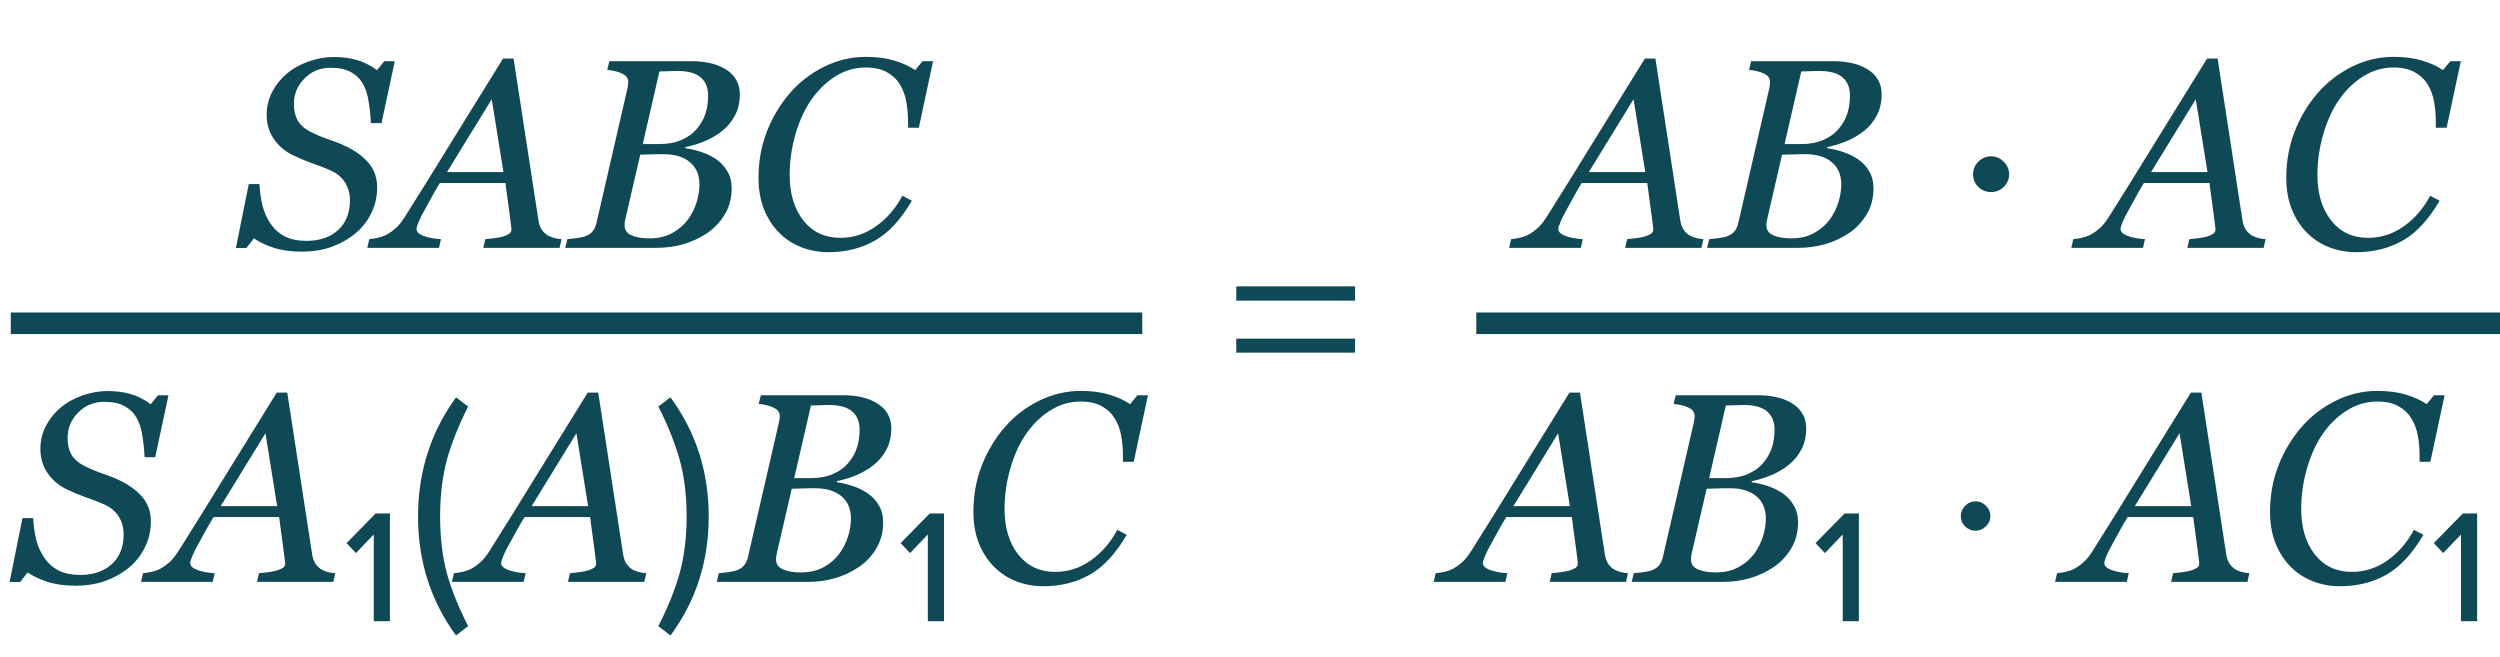
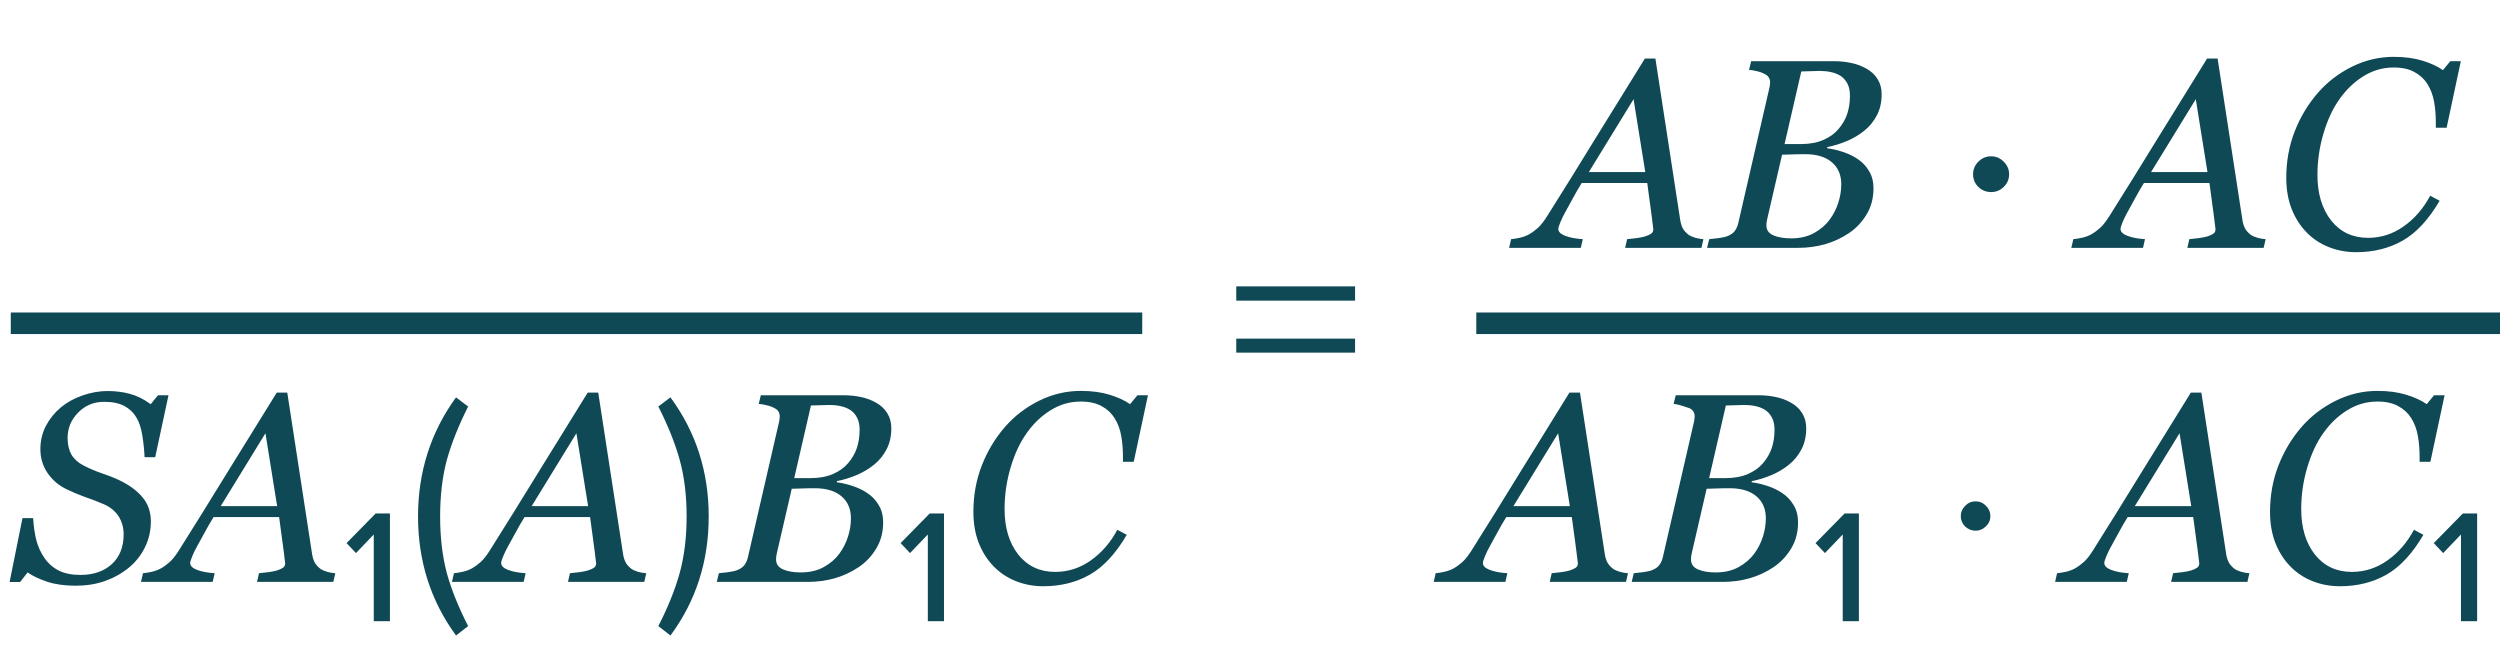
<svg xmlns="http://www.w3.org/2000/svg" width="232" height="61" viewBox="0 0 232 61" fill="none">
  <path d="M125.75 27.9H114.725V26.575H125.75V27.9ZM125.75 32.725H114.725V31.425H125.75V32.725Z" fill="#0F4956" />
-   <path d="M28.018 23.354C27.017 23.354 26.138 23.232 25.381 22.988C24.633 22.735 24.026 22.447 23.562 22.121L22.867 23.012H21.89L23.086 17.08H24.075C24.116 17.788 24.209 18.451 24.356 19.069C24.511 19.688 24.759 20.245 25.101 20.742C25.442 21.254 25.886 21.653 26.431 21.938C26.976 22.215 27.652 22.353 28.457 22.353C29.67 22.353 30.643 22.019 31.375 21.352C32.107 20.677 32.474 19.757 32.474 18.593C32.474 17.967 32.319 17.409 32.01 16.921C31.701 16.433 31.237 16.054 30.618 15.786C30.032 15.533 29.45 15.31 28.873 15.114C28.303 14.911 27.741 14.675 27.188 14.406C26.456 14.056 25.866 13.556 25.418 12.905C24.97 12.246 24.747 11.505 24.747 10.683C24.747 9.902 24.918 9.182 25.259 8.522C25.609 7.863 26.069 7.294 26.639 6.813C27.192 6.35 27.859 5.979 28.641 5.703C29.43 5.426 30.211 5.288 30.984 5.288C31.709 5.288 32.392 5.373 33.035 5.544C33.686 5.715 34.337 6.036 34.988 6.508L35.66 5.678H36.636L35.403 11.428H34.415C34.39 10.801 34.325 10.154 34.219 9.487C34.122 8.819 33.951 8.266 33.706 7.827C33.438 7.347 33.064 6.972 32.584 6.704C32.103 6.427 31.465 6.289 30.667 6.289C29.707 6.289 28.901 6.622 28.25 7.29C27.599 7.949 27.273 8.734 27.273 9.646C27.273 10.248 27.391 10.76 27.627 11.184C27.872 11.599 28.246 11.936 28.75 12.197C29.288 12.473 29.849 12.713 30.435 12.917C31.029 13.112 31.558 13.32 32.022 13.54C32.958 13.979 33.686 14.508 34.207 15.127C34.736 15.745 35.001 16.502 35.001 17.397C35.001 18.26 34.813 19.065 34.439 19.814C34.065 20.563 33.564 21.189 32.938 21.694C32.278 22.231 31.538 22.642 30.716 22.927C29.902 23.212 29.003 23.354 28.018 23.354ZM46.719 15.969L45.633 9.206L41.482 15.969H46.719ZM44.852 23L45.035 22.194C45.287 22.17 45.58 22.137 45.914 22.097C46.255 22.048 46.52 21.995 46.707 21.938C46.959 21.857 47.147 21.771 47.269 21.682C47.399 21.592 47.464 21.454 47.464 21.267C47.464 21.201 47.415 20.803 47.317 20.07C47.22 19.338 47.081 18.308 46.902 16.982H40.823C40.555 17.405 40.27 17.898 39.969 18.459C39.668 19.012 39.436 19.436 39.273 19.729C39.127 19.989 38.984 20.282 38.846 20.607C38.715 20.925 38.65 21.136 38.65 21.242C38.65 21.511 38.866 21.726 39.297 21.889C39.729 22.052 40.27 22.154 40.921 22.194L40.738 23H34.085L34.268 22.194C34.48 22.178 34.756 22.133 35.098 22.06C35.432 21.979 35.713 21.873 35.94 21.743C36.225 21.58 36.498 21.381 36.758 21.145C37.027 20.9 37.312 20.538 37.613 20.058C39.021 17.828 40.563 15.346 42.239 12.612C43.924 9.877 45.405 7.485 46.683 5.434H47.659L49.966 20.436C50.015 20.738 50.096 20.994 50.21 21.206C50.324 21.409 50.495 21.6 50.723 21.779C50.886 21.893 51.106 21.991 51.382 22.072C51.659 22.145 51.903 22.186 52.115 22.194L51.932 23H44.852ZM67.227 6.362C67.675 6.606 68.025 6.931 68.277 7.338C68.529 7.737 68.655 8.205 68.655 8.742C68.655 9.483 68.509 10.134 68.216 10.695C67.923 11.257 67.54 11.729 67.068 12.111C66.588 12.502 66.043 12.828 65.433 13.088C64.83 13.34 64.22 13.527 63.602 13.649V13.759C64.074 13.816 64.562 13.93 65.066 14.101C65.571 14.264 66.027 14.484 66.434 14.76C66.865 15.045 67.215 15.415 67.483 15.871C67.76 16.319 67.898 16.852 67.898 17.47C67.898 18.39 67.683 19.204 67.251 19.912C66.828 20.611 66.291 21.181 65.64 21.621C64.94 22.093 64.188 22.442 63.382 22.67C62.584 22.89 61.762 23 60.916 23H52.456L52.652 22.194C52.847 22.178 53.14 22.145 53.531 22.097C53.921 22.04 54.202 21.975 54.373 21.901C54.658 21.787 54.873 21.633 55.02 21.438C55.175 21.234 55.285 20.99 55.35 20.705L58.243 8.132C58.259 8.05 58.271 7.973 58.279 7.9C58.296 7.819 58.304 7.737 58.304 7.656C58.304 7.485 58.267 7.338 58.194 7.216C58.129 7.086 58.011 6.976 57.84 6.887C57.604 6.757 57.352 6.663 57.083 6.606C56.823 6.541 56.578 6.5 56.351 6.484L56.546 5.678H64.188C64.765 5.678 65.302 5.731 65.799 5.837C66.303 5.935 66.779 6.11 67.227 6.362ZM64.639 11.989C65.022 11.542 65.294 11.07 65.457 10.573C65.628 10.069 65.713 9.499 65.713 8.864C65.713 8.433 65.636 8.067 65.481 7.766C65.327 7.465 65.115 7.224 64.847 7.045C64.578 6.875 64.281 6.757 63.956 6.691C63.63 6.618 63.288 6.582 62.93 6.582C62.662 6.582 62.361 6.59 62.027 6.606C61.701 6.614 61.425 6.622 61.197 6.63L59.647 13.369H61.172C61.97 13.369 62.658 13.242 63.235 12.99C63.821 12.738 64.289 12.404 64.639 11.989ZM63.846 20.363C64.196 19.883 64.46 19.358 64.639 18.789C64.818 18.219 64.908 17.657 64.908 17.104C64.908 16.233 64.615 15.55 64.029 15.053C63.443 14.557 62.621 14.309 61.563 14.309C61.05 14.309 60.611 14.317 60.245 14.333C59.878 14.341 59.602 14.349 59.415 14.357L58.035 20.327C58.011 20.441 57.99 20.546 57.974 20.644C57.966 20.742 57.962 20.835 57.962 20.925C57.962 21.348 58.178 21.653 58.609 21.84C59.04 22.027 59.59 22.121 60.257 22.121C61.079 22.121 61.791 21.954 62.393 21.621C63.003 21.279 63.488 20.86 63.846 20.363ZM76.871 23.403C75.984 23.403 75.145 23.248 74.356 22.939C73.567 22.63 72.879 22.178 72.293 21.584C71.699 20.982 71.231 20.253 70.889 19.399C70.555 18.544 70.389 17.58 70.389 16.506C70.389 14.968 70.649 13.531 71.17 12.197C71.691 10.862 72.407 9.67 73.318 8.62C74.197 7.611 75.251 6.801 76.48 6.191C77.717 5.581 79.007 5.275 80.35 5.275C81.367 5.275 82.258 5.393 83.023 5.629C83.796 5.865 84.431 6.158 84.927 6.508L85.611 5.678H86.587L85.269 11.855H84.268V11.367C84.268 10.699 84.215 10.065 84.109 9.462C84.004 8.852 83.8 8.303 83.499 7.814C83.206 7.342 82.803 6.968 82.29 6.691C81.786 6.407 81.139 6.264 80.35 6.264C79.349 6.264 78.417 6.533 77.554 7.07C76.7 7.599 75.959 8.307 75.332 9.194C74.714 10.056 74.218 11.118 73.843 12.38C73.469 13.641 73.282 14.927 73.282 16.237C73.282 17.971 73.705 19.379 74.551 20.461C75.406 21.535 76.549 22.072 77.981 22.072C79.178 22.072 80.276 21.718 81.277 21.01C82.287 20.302 83.108 19.354 83.743 18.166L84.622 18.63C83.597 20.38 82.453 21.613 81.192 22.329C79.93 23.045 78.49 23.403 76.871 23.403Z" fill="#0F4956" />
  <path d="M7.018 54.354C6.017 54.354 5.138 54.232 4.381 53.988C3.633 53.736 3.026 53.447 2.562 53.121L1.867 54.012H0.89L2.086 48.08H3.075C3.116 48.788 3.209 49.451 3.356 50.069C3.511 50.688 3.759 51.245 4.101 51.742C4.442 52.254 4.886 52.653 5.431 52.938C5.976 53.215 6.652 53.353 7.458 53.353C8.67 53.353 9.643 53.019 10.375 52.352C11.107 51.677 11.474 50.757 11.474 49.593C11.474 48.967 11.319 48.409 11.01 47.921C10.7 47.433 10.237 47.054 9.618 46.786C9.032 46.533 8.45 46.31 7.873 46.114C7.303 45.911 6.741 45.675 6.188 45.406C5.456 45.056 4.866 44.556 4.418 43.905C3.97 43.246 3.747 42.505 3.747 41.683C3.747 40.902 3.917 40.182 4.259 39.523C4.609 38.863 5.069 38.294 5.639 37.813C6.192 37.35 6.859 36.979 7.641 36.703C8.43 36.426 9.211 36.288 9.984 36.288C10.709 36.288 11.392 36.373 12.035 36.544C12.686 36.715 13.337 37.036 13.988 37.508L14.66 36.678H15.636L14.403 42.428H13.415C13.39 41.801 13.325 41.154 13.219 40.487C13.122 39.819 12.951 39.266 12.707 38.827C12.438 38.346 12.064 37.972 11.584 37.704C11.103 37.427 10.464 37.289 9.667 37.289C8.707 37.289 7.901 37.622 7.25 38.29C6.599 38.949 6.273 39.734 6.273 40.645C6.273 41.248 6.391 41.76 6.627 42.184C6.872 42.599 7.246 42.936 7.75 43.197C8.288 43.474 8.849 43.714 9.435 43.917C10.029 44.112 10.558 44.32 11.022 44.54C11.958 44.979 12.686 45.508 13.207 46.127C13.736 46.745 14.001 47.502 14.001 48.397C14.001 49.26 13.813 50.065 13.439 50.814C13.065 51.563 12.564 52.189 11.938 52.694C11.278 53.231 10.538 53.642 9.716 53.927C8.902 54.212 8.003 54.354 7.018 54.354ZM25.719 46.969L24.633 40.206L20.482 46.969H25.719ZM23.852 54L24.035 53.194C24.287 53.17 24.58 53.137 24.914 53.097C25.255 53.048 25.52 52.995 25.707 52.938C25.959 52.857 26.146 52.771 26.269 52.682C26.399 52.592 26.464 52.454 26.464 52.267C26.464 52.202 26.415 51.803 26.317 51.07C26.22 50.338 26.081 49.308 25.902 47.982H19.823C19.555 48.405 19.27 48.898 18.969 49.459C18.668 50.012 18.436 50.435 18.273 50.728C18.127 50.989 17.984 51.282 17.846 51.607C17.715 51.925 17.65 52.136 17.65 52.242C17.65 52.511 17.866 52.726 18.297 52.889C18.729 53.052 19.27 53.154 19.921 53.194L19.738 54H13.085L13.268 53.194C13.48 53.178 13.756 53.133 14.098 53.06C14.432 52.979 14.713 52.873 14.94 52.743C15.225 52.58 15.498 52.38 15.758 52.145C16.027 51.9 16.312 51.538 16.613 51.058C18.021 48.828 19.563 46.346 21.239 43.612C22.924 40.877 24.405 38.485 25.683 36.434H26.659L28.966 51.437C29.015 51.738 29.096 51.994 29.21 52.206C29.324 52.409 29.495 52.6 29.723 52.779C29.886 52.893 30.106 52.991 30.382 53.072C30.659 53.145 30.903 53.186 31.115 53.194L30.932 54H23.852ZM36.185 57.65H34.685V49.6L33.035 51.325L32.16 50.4L34.861 47.65H36.185V57.65ZM43.444 58.1L42.319 58.975C39.969 55.758 38.794 52.075 38.794 47.925C38.794 43.792 39.969 40.108 42.319 36.875L43.444 37.725C42.561 39.475 41.903 41.125 41.469 42.675C41.053 44.225 40.844 45.975 40.844 47.925C40.844 49.875 41.053 51.633 41.469 53.2C41.903 54.75 42.561 56.383 43.444 58.1ZM54.577 46.969L53.49 40.206L49.34 46.969H54.577ZM52.709 54L52.892 53.194C53.144 53.17 53.437 53.137 53.771 53.097C54.113 53.048 54.377 52.995 54.565 52.938C54.817 52.857 55.004 52.771 55.126 52.682C55.256 52.592 55.321 52.454 55.321 52.267C55.321 52.202 55.273 51.803 55.175 51.07C55.077 50.338 54.939 49.308 54.76 47.982H48.681C48.412 48.405 48.127 48.898 47.826 49.459C47.525 50.012 47.293 50.435 47.13 50.728C46.984 50.989 46.842 51.282 46.703 51.607C46.573 51.925 46.508 52.136 46.508 52.242C46.508 52.511 46.724 52.726 47.155 52.889C47.586 53.052 48.127 53.154 48.778 53.194L48.595 54H41.942L42.126 53.194C42.337 53.178 42.614 53.133 42.956 53.06C43.289 52.979 43.57 52.873 43.798 52.743C44.083 52.58 44.355 52.38 44.616 52.145C44.884 51.9 45.169 51.538 45.47 51.058C46.878 48.828 48.42 46.346 50.097 43.612C51.781 40.877 53.262 38.485 54.54 36.434H55.517L57.824 51.437C57.873 51.738 57.954 51.994 58.068 52.206C58.182 52.409 58.353 52.6 58.581 52.779C58.743 52.893 58.963 52.991 59.24 53.072C59.516 53.145 59.761 53.186 59.972 53.194L59.789 54H52.709ZM62.218 58.975L61.093 58.1C61.976 56.383 62.635 54.75 63.068 53.2C63.501 51.633 63.718 49.875 63.718 47.925C63.718 45.958 63.501 44.2 63.068 42.65C62.635 41.1 61.976 39.458 61.093 37.725L62.218 36.875C64.585 40.092 65.768 43.775 65.768 47.925C65.768 52.092 64.585 55.775 62.218 58.975ZM81.286 37.362C81.733 37.606 82.083 37.931 82.335 38.338C82.588 38.737 82.714 39.205 82.714 39.742C82.714 40.483 82.567 41.134 82.274 41.695C81.981 42.257 81.599 42.729 81.127 43.111C80.647 43.502 80.102 43.828 79.491 44.088C78.889 44.34 78.279 44.527 77.66 44.649V44.759C78.132 44.816 78.62 44.93 79.125 45.101C79.63 45.264 80.085 45.484 80.492 45.76C80.924 46.045 81.273 46.415 81.542 46.871C81.819 47.319 81.957 47.852 81.957 48.47C81.957 49.39 81.741 50.204 81.31 50.912C80.887 51.611 80.35 52.181 79.699 52.621C78.999 53.093 78.246 53.443 77.44 53.67C76.643 53.89 75.821 54 74.975 54H66.515L66.71 53.194C66.906 53.178 67.199 53.145 67.589 53.097C67.98 53.04 68.261 52.975 68.432 52.901C68.716 52.787 68.932 52.633 69.079 52.438C69.233 52.234 69.343 51.99 69.408 51.705L72.301 39.132C72.317 39.05 72.33 38.973 72.338 38.9C72.354 38.819 72.362 38.737 72.362 38.656C72.362 38.485 72.326 38.338 72.252 38.216C72.187 38.086 72.069 37.976 71.898 37.887C71.662 37.757 71.41 37.663 71.142 37.606C70.881 37.541 70.637 37.5 70.409 37.484L70.605 36.678H78.246C78.824 36.678 79.361 36.731 79.857 36.837C80.362 36.935 80.838 37.109 81.286 37.362ZM78.698 42.989C79.08 42.542 79.353 42.07 79.516 41.573C79.686 41.069 79.772 40.499 79.772 39.864C79.772 39.433 79.695 39.067 79.54 38.766C79.385 38.465 79.174 38.224 78.905 38.045C78.637 37.874 78.34 37.757 78.014 37.691C77.689 37.618 77.347 37.581 76.989 37.581C76.72 37.581 76.419 37.59 76.085 37.606C75.76 37.614 75.483 37.622 75.255 37.63L73.705 44.369H75.231C76.028 44.369 76.716 44.242 77.294 43.99C77.88 43.738 78.348 43.404 78.698 42.989ZM77.904 51.363C78.254 50.883 78.519 50.358 78.698 49.789C78.877 49.219 78.966 48.657 78.966 48.104C78.966 47.233 78.673 46.55 78.087 46.053C77.501 45.557 76.68 45.309 75.622 45.309C75.109 45.309 74.669 45.317 74.303 45.333C73.937 45.341 73.66 45.349 73.473 45.357L72.094 51.327C72.069 51.441 72.049 51.546 72.033 51.644C72.025 51.742 72.02 51.835 72.02 51.925C72.02 52.348 72.236 52.653 72.668 52.84C73.099 53.028 73.648 53.121 74.315 53.121C75.137 53.121 75.849 52.954 76.452 52.621C77.062 52.279 77.546 51.86 77.904 51.363ZM87.602 57.65H86.102V49.6L84.452 51.325L83.577 50.4L86.277 47.65H87.602V57.65ZM96.813 54.403C95.926 54.403 95.088 54.248 94.298 53.939C93.509 53.63 92.821 53.178 92.235 52.584C91.641 51.982 91.173 51.253 90.832 50.399C90.498 49.544 90.331 48.58 90.331 47.506C90.331 45.968 90.591 44.531 91.112 43.197C91.633 41.862 92.349 40.67 93.261 39.62C94.14 38.611 95.194 37.801 96.422 37.191C97.659 36.581 98.949 36.275 100.292 36.275C101.309 36.275 102.2 36.393 102.965 36.629C103.738 36.865 104.373 37.158 104.87 37.508L105.553 36.678H106.53L105.211 42.855H104.21V42.367C104.21 41.699 104.158 41.065 104.052 40.462C103.946 39.852 103.743 39.303 103.441 38.815C103.148 38.342 102.746 37.968 102.233 37.691C101.728 37.407 101.081 37.264 100.292 37.264C99.291 37.264 98.359 37.533 97.497 38.07C96.642 38.599 95.901 39.307 95.275 40.194C94.656 41.056 94.16 42.118 93.786 43.38C93.411 44.641 93.224 45.927 93.224 47.237C93.224 48.971 93.647 50.379 94.494 51.461C95.348 52.535 96.492 53.072 97.924 53.072C99.12 53.072 100.219 52.718 101.22 52.01C102.229 51.302 103.051 50.354 103.686 49.166L104.564 49.63C103.539 51.38 102.396 52.612 101.134 53.329C99.873 54.045 98.433 54.403 96.813 54.403Z" fill="#0F4956" />
  <path d="M1 30L106 30" stroke="#0F4956" stroke-width="2" />
  <path d="M152.681 15.969L151.595 9.206L147.444 15.969H152.681ZM150.813 23L150.997 22.194C151.249 22.17 151.542 22.137 151.875 22.097C152.217 22.048 152.482 21.995 152.669 21.938C152.921 21.857 153.108 21.771 153.23 21.682C153.361 21.592 153.426 21.454 153.426 21.267C153.426 21.201 153.377 20.803 153.279 20.07C153.182 19.338 153.043 18.308 152.864 16.982H146.785C146.517 17.405 146.232 17.898 145.931 18.459C145.63 19.012 145.398 19.436 145.235 19.729C145.088 19.989 144.946 20.282 144.808 20.607C144.677 20.925 144.612 21.136 144.612 21.242C144.612 21.511 144.828 21.726 145.259 21.889C145.691 22.052 146.232 22.154 146.883 22.194L146.7 23H140.047L140.23 22.194C140.442 22.178 140.718 22.133 141.06 22.06C141.394 21.979 141.674 21.873 141.902 21.743C142.187 21.58 142.46 21.381 142.72 21.145C142.989 20.9 143.274 20.538 143.575 20.058C144.983 17.828 146.525 15.346 148.201 12.612C149.886 9.877 151.367 7.485 152.645 5.434H153.621L155.928 20.436C155.977 20.738 156.058 20.994 156.172 21.206C156.286 21.409 156.457 21.6 156.685 21.779C156.848 21.893 157.068 21.991 157.344 22.072C157.621 22.145 157.865 22.186 158.077 22.194L157.894 23H150.813ZM173.189 6.362C173.637 6.606 173.986 6.931 174.239 7.338C174.491 7.737 174.617 8.205 174.617 8.742C174.617 9.483 174.471 10.134 174.178 10.695C173.885 11.257 173.502 11.729 173.03 12.111C172.55 12.502 172.005 12.828 171.395 13.088C170.792 13.34 170.182 13.527 169.563 13.649V13.759C170.035 13.816 170.524 13.93 171.028 14.101C171.533 14.264 171.989 14.484 172.396 14.76C172.827 15.045 173.177 15.415 173.445 15.871C173.722 16.319 173.86 16.852 173.86 17.47C173.86 18.39 173.645 19.204 173.213 19.912C172.79 20.611 172.253 21.181 171.602 21.621C170.902 22.093 170.149 22.442 169.344 22.67C168.546 22.89 167.724 23 166.878 23H158.418L158.614 22.194C158.809 22.178 159.102 22.145 159.493 22.097C159.883 22.04 160.164 21.975 160.335 21.901C160.62 21.787 160.835 21.633 160.982 21.438C161.137 21.234 161.246 20.99 161.312 20.705L164.205 8.132C164.221 8.05 164.233 7.973 164.241 7.9C164.257 7.819 164.266 7.737 164.266 7.656C164.266 7.485 164.229 7.338 164.156 7.216C164.091 7.086 163.973 6.976 163.802 6.887C163.566 6.757 163.313 6.663 163.045 6.606C162.785 6.541 162.54 6.5 162.312 6.484L162.508 5.678H170.149C170.727 5.678 171.264 5.731 171.761 5.837C172.265 5.935 172.741 6.11 173.189 6.362ZM170.601 11.989C170.984 11.542 171.256 11.07 171.419 10.573C171.59 10.069 171.675 9.499 171.675 8.864C171.675 8.433 171.598 8.067 171.443 7.766C171.289 7.465 171.077 7.224 170.809 7.045C170.54 6.875 170.243 6.757 169.917 6.691C169.592 6.618 169.25 6.582 168.892 6.582C168.624 6.582 168.322 6.59 167.989 6.606C167.663 6.614 167.387 6.622 167.159 6.63L165.608 13.369H167.134C167.932 13.369 168.619 13.242 169.197 12.99C169.783 12.738 170.251 12.404 170.601 11.989ZM169.808 20.363C170.158 19.883 170.422 19.358 170.601 18.789C170.78 18.219 170.87 17.657 170.87 17.104C170.87 16.233 170.577 15.55 169.991 15.053C169.405 14.557 168.583 14.309 167.525 14.309C167.012 14.309 166.573 14.317 166.207 14.333C165.84 14.341 165.564 14.349 165.376 14.357L163.997 20.327C163.973 20.441 163.952 20.546 163.936 20.644C163.928 20.742 163.924 20.835 163.924 20.925C163.924 21.348 164.139 21.653 164.571 21.84C165.002 22.027 165.551 22.121 166.219 22.121C167.041 22.121 167.753 21.954 168.355 21.621C168.965 21.279 169.45 20.86 169.808 20.363ZM186.446 16.176C186.446 16.632 186.279 17.023 185.945 17.348C185.62 17.666 185.229 17.824 184.773 17.824C184.318 17.824 183.923 17.666 183.589 17.348C183.264 17.023 183.101 16.632 183.101 16.176C183.101 15.72 183.264 15.33 183.589 15.004C183.923 14.671 184.318 14.504 184.773 14.504C185.229 14.504 185.62 14.671 185.945 15.004C186.279 15.33 186.446 15.72 186.446 16.176ZM204.854 15.969L203.768 9.206L199.617 15.969H204.854ZM202.986 23L203.169 22.194C203.422 22.17 203.715 22.137 204.048 22.097C204.39 22.048 204.655 21.995 204.842 21.938C205.094 21.857 205.281 21.771 205.403 21.682C205.534 21.592 205.599 21.454 205.599 21.267C205.599 21.201 205.55 20.803 205.452 20.07C205.354 19.338 205.216 18.308 205.037 16.982H198.958C198.689 17.405 198.405 17.898 198.104 18.459C197.802 19.012 197.57 19.436 197.408 19.729C197.261 19.989 197.119 20.282 196.98 20.607C196.85 20.925 196.785 21.136 196.785 21.242C196.785 21.511 197.001 21.726 197.432 21.889C197.863 22.052 198.405 22.154 199.056 22.194L198.873 23H192.22L192.403 22.194C192.614 22.178 192.891 22.133 193.233 22.06C193.567 21.979 193.847 21.873 194.075 21.743C194.36 21.58 194.633 21.381 194.893 21.145C195.162 20.9 195.446 20.538 195.748 20.058C197.155 17.828 198.698 15.346 200.374 12.612C202.059 9.877 203.54 7.485 204.817 5.434H205.794L208.101 20.436C208.15 20.738 208.231 20.994 208.345 21.206C208.459 21.409 208.63 21.6 208.858 21.779C209.021 21.893 209.24 21.991 209.517 22.072C209.794 22.145 210.038 22.186 210.25 22.194L210.066 23H202.986ZM218.648 23.403C217.761 23.403 216.923 23.248 216.133 22.939C215.344 22.63 214.656 22.178 214.07 21.584C213.476 20.982 213.008 20.253 212.667 19.399C212.333 18.544 212.166 17.58 212.166 16.506C212.166 14.968 212.426 13.531 212.947 12.197C213.468 10.862 214.184 9.67 215.096 8.62C215.975 7.611 217.028 6.801 218.257 6.191C219.494 5.581 220.784 5.275 222.127 5.275C223.144 5.275 224.035 5.393 224.8 5.629C225.573 5.865 226.208 6.158 226.705 6.508L227.388 5.678H228.365L227.046 11.855H226.045V11.367C226.045 10.699 225.993 10.065 225.887 9.462C225.781 8.852 225.577 8.303 225.276 7.814C224.983 7.342 224.581 6.968 224.068 6.691C223.563 6.407 222.916 6.264 222.127 6.264C221.126 6.264 220.194 6.533 219.332 7.07C218.477 7.599 217.736 8.307 217.11 9.194C216.491 10.056 215.995 11.118 215.621 12.38C215.246 13.641 215.059 14.927 215.059 16.237C215.059 17.971 215.482 19.379 216.329 20.461C217.183 21.535 218.326 22.072 219.759 22.072C220.955 22.072 222.054 21.718 223.055 21.01C224.064 20.302 224.886 19.354 225.521 18.166L226.399 18.63C225.374 20.38 224.231 21.613 222.969 22.329C221.708 23.045 220.267 23.403 218.648 23.403Z" fill="#0F4956" />
-   <path d="M145.681 46.969L144.595 40.206L140.444 46.969H145.681ZM143.813 54L143.997 53.194C144.249 53.17 144.542 53.137 144.875 53.097C145.217 53.048 145.482 52.995 145.669 52.938C145.921 52.857 146.108 52.771 146.23 52.682C146.361 52.592 146.426 52.454 146.426 52.267C146.426 52.202 146.377 51.803 146.279 51.07C146.182 50.338 146.043 49.308 145.864 47.982H139.785C139.517 48.405 139.232 48.898 138.931 49.459C138.63 50.012 138.398 50.435 138.235 50.728C138.088 50.989 137.946 51.282 137.808 51.607C137.677 51.925 137.612 52.136 137.612 52.242C137.612 52.511 137.828 52.726 138.259 52.889C138.691 53.052 139.232 53.154 139.883 53.194L139.7 54H133.047L133.23 53.194C133.442 53.178 133.718 53.133 134.06 53.06C134.394 52.979 134.674 52.873 134.902 52.743C135.187 52.58 135.46 52.38 135.72 52.145C135.989 51.9 136.274 51.538 136.575 51.058C137.983 48.828 139.525 46.346 141.201 43.612C142.886 40.877 144.367 38.485 145.645 36.434H146.621L148.928 51.437C148.977 51.738 149.058 51.994 149.172 52.206C149.286 52.409 149.457 52.6 149.685 52.779C149.848 52.893 150.068 52.991 150.344 53.072C150.621 53.145 150.865 53.186 151.077 53.194L150.894 54H143.813ZM166.189 37.362C166.637 37.606 166.986 37.931 167.239 38.338C167.491 38.737 167.617 39.205 167.617 39.742C167.617 40.483 167.471 41.134 167.178 41.695C166.885 42.257 166.502 42.729 166.03 43.111C165.55 43.502 165.005 43.828 164.395 44.088C163.792 44.34 163.182 44.527 162.563 44.649V44.759C163.035 44.816 163.524 44.93 164.028 45.101C164.533 45.264 164.989 45.484 165.396 45.76C165.827 46.045 166.177 46.415 166.445 46.871C166.722 47.319 166.86 47.852 166.86 48.47C166.86 49.39 166.645 50.204 166.213 50.912C165.79 51.611 165.253 52.181 164.602 52.621C163.902 53.093 163.149 53.443 162.344 53.67C161.546 53.89 160.724 54 159.878 54H151.418L151.614 53.194C151.809 53.178 152.102 53.145 152.493 53.097C152.883 53.04 153.164 52.975 153.335 52.901C153.62 52.787 153.835 52.633 153.982 52.438C154.137 52.234 154.246 51.99 154.312 51.705L157.205 39.132C157.221 39.05 157.233 38.973 157.241 38.9C157.257 38.819 157.266 38.737 157.266 38.656C157.266 38.485 157.229 38.338 157.156 38.216C157.091 38.086 156.973 37.976 156.802 37.887C156.566 37.757 156.313 37.663 156.045 37.606C155.785 37.541 155.54 37.5 155.312 37.484L155.508 36.678H163.149C163.727 36.678 164.264 36.731 164.761 36.837C165.265 36.935 165.741 37.109 166.189 37.362ZM163.601 42.989C163.984 42.542 164.256 42.07 164.419 41.573C164.59 41.069 164.675 40.499 164.675 39.864C164.675 39.433 164.598 39.067 164.443 38.766C164.289 38.465 164.077 38.224 163.809 38.045C163.54 37.874 163.243 37.757 162.917 37.691C162.592 37.618 162.25 37.581 161.892 37.581C161.624 37.581 161.322 37.59 160.989 37.606C160.663 37.614 160.387 37.622 160.159 37.63L158.608 44.369H160.134C160.932 44.369 161.619 44.242 162.197 43.99C162.783 43.738 163.251 43.404 163.601 42.989ZM162.808 51.363C163.158 50.883 163.422 50.358 163.601 49.789C163.78 49.219 163.87 48.657 163.87 48.104C163.87 47.233 163.577 46.55 162.991 46.053C162.405 45.557 161.583 45.309 160.525 45.309C160.012 45.309 159.573 45.317 159.207 45.333C158.84 45.341 158.564 45.349 158.376 45.357L156.997 51.327C156.973 51.441 156.952 51.546 156.936 51.644C156.928 51.742 156.924 51.835 156.924 51.925C156.924 52.348 157.139 52.653 157.571 52.84C158.002 53.028 158.551 53.121 159.219 53.121C160.041 53.121 160.753 52.954 161.355 52.621C161.965 52.279 162.45 51.86 162.808 51.363ZM172.505 57.65H171.005V49.6L169.355 51.325L168.48 50.4L171.18 47.65H172.505V57.65ZM184.309 46.95C184.576 47.217 184.709 47.533 184.709 47.9C184.709 48.267 184.567 48.583 184.284 48.85C184.017 49.117 183.701 49.25 183.334 49.25C182.967 49.25 182.642 49.117 182.359 48.85C182.092 48.583 181.959 48.267 181.959 47.9C181.959 47.533 182.092 47.217 182.359 46.95C182.626 46.667 182.951 46.525 183.334 46.525C183.717 46.525 184.042 46.667 184.309 46.95ZM203.347 46.969L202.261 40.206L198.11 46.969H203.347ZM201.479 54L201.663 53.194C201.915 53.17 202.208 53.137 202.542 53.097C202.883 53.048 203.148 52.995 203.335 52.938C203.587 52.857 203.774 52.771 203.896 52.682C204.027 52.592 204.092 52.454 204.092 52.267C204.092 52.202 204.043 51.803 203.945 51.07C203.848 50.338 203.709 49.308 203.53 47.982H197.451C197.183 48.405 196.898 48.898 196.597 49.459C196.296 50.012 196.064 50.435 195.901 50.728C195.754 50.989 195.612 51.282 195.474 51.607C195.343 51.925 195.278 52.136 195.278 52.242C195.278 52.511 195.494 52.726 195.925 52.889C196.357 53.052 196.898 53.154 197.549 53.194L197.366 54H190.713L190.896 53.194C191.108 53.178 191.384 53.133 191.726 53.06C192.06 52.979 192.34 52.873 192.568 52.743C192.853 52.58 193.126 52.38 193.386 52.145C193.655 51.9 193.94 51.538 194.241 51.058C195.649 48.828 197.191 46.346 198.867 43.612C200.552 40.877 202.033 38.485 203.311 36.434H204.287L206.594 51.437C206.643 51.738 206.724 51.994 206.838 52.206C206.952 52.409 207.123 52.6 207.351 52.779C207.514 52.893 207.734 52.991 208.01 53.072C208.287 53.145 208.531 53.186 208.743 53.194L208.56 54H201.479ZM217.141 54.403C216.254 54.403 215.416 54.248 214.626 53.939C213.837 53.63 213.149 53.178 212.563 52.584C211.969 51.982 211.501 51.253 211.16 50.399C210.826 49.544 210.659 48.58 210.659 47.506C210.659 45.968 210.92 44.531 211.44 43.197C211.961 41.862 212.677 40.67 213.589 39.62C214.468 38.611 215.522 37.801 216.75 37.191C217.987 36.581 219.277 36.275 220.62 36.275C221.637 36.275 222.528 36.393 223.293 36.629C224.067 36.865 224.701 37.158 225.198 37.508L225.881 36.678H226.858L225.54 42.855H224.539V42.367C224.539 41.699 224.486 41.065 224.38 40.462C224.274 39.852 224.071 39.303 223.77 38.815C223.477 38.342 223.074 37.968 222.561 37.691C222.056 37.407 221.41 37.264 220.62 37.264C219.619 37.264 218.687 37.533 217.825 38.07C216.97 38.599 216.23 39.307 215.603 40.194C214.985 41.056 214.488 42.118 214.114 43.38C213.739 44.641 213.552 45.927 213.552 47.237C213.552 48.971 213.975 50.379 214.822 51.461C215.676 52.535 216.82 53.072 218.252 53.072C219.448 53.072 220.547 52.718 221.548 52.01C222.557 51.302 223.379 50.354 224.014 49.166L224.893 49.63C223.867 51.38 222.724 52.612 221.462 53.329C220.201 54.045 218.761 54.403 217.141 54.403ZM229.878 57.65H228.378V49.6L226.728 51.325L225.853 50.4L228.553 47.65H229.878V57.65Z" fill="#0F4956" />
+   <path d="M145.681 46.969L144.595 40.206L140.444 46.969H145.681ZM143.813 54L143.997 53.194C144.249 53.17 144.542 53.137 144.875 53.097C145.217 53.048 145.482 52.995 145.669 52.938C145.921 52.857 146.108 52.771 146.23 52.682C146.361 52.592 146.426 52.454 146.426 52.267C146.426 52.202 146.377 51.803 146.279 51.07C146.182 50.338 146.043 49.308 145.864 47.982H139.785C139.517 48.405 139.232 48.898 138.931 49.459C138.63 50.012 138.398 50.435 138.235 50.728C138.088 50.989 137.946 51.282 137.808 51.607C137.677 51.925 137.612 52.136 137.612 52.242C137.612 52.511 137.828 52.726 138.259 52.889C138.691 53.052 139.232 53.154 139.883 53.194L139.7 54H133.047L133.23 53.194C133.442 53.178 133.718 53.133 134.06 53.06C134.394 52.979 134.674 52.873 134.902 52.743C135.187 52.58 135.46 52.38 135.72 52.145C135.989 51.9 136.274 51.538 136.575 51.058C137.983 48.828 139.525 46.346 141.201 43.612C142.886 40.877 144.367 38.485 145.645 36.434H146.621L148.928 51.437C148.977 51.738 149.058 51.994 149.172 52.206C149.286 52.409 149.457 52.6 149.685 52.779C149.848 52.893 150.068 52.991 150.344 53.072C150.621 53.145 150.865 53.186 151.077 53.194L150.894 54H143.813ZM166.189 37.362C166.637 37.606 166.986 37.931 167.239 38.338C167.491 38.737 167.617 39.205 167.617 39.742C167.617 40.483 167.471 41.134 167.178 41.695C166.885 42.257 166.502 42.729 166.03 43.111C165.55 43.502 165.005 43.828 164.395 44.088C163.792 44.34 163.182 44.527 162.563 44.649V44.759C163.035 44.816 163.524 44.93 164.028 45.101C164.533 45.264 164.989 45.484 165.396 45.76C165.827 46.045 166.177 46.415 166.445 46.871C166.722 47.319 166.86 47.852 166.86 48.47C166.86 49.39 166.645 50.204 166.213 50.912C165.79 51.611 165.253 52.181 164.602 52.621C163.902 53.093 163.149 53.443 162.344 53.67C161.546 53.89 160.724 54 159.878 54H151.418L151.614 53.194C151.809 53.178 152.102 53.145 152.493 53.097C152.883 53.04 153.164 52.975 153.335 52.901C153.62 52.787 153.835 52.633 153.982 52.438C154.137 52.234 154.246 51.99 154.312 51.705L157.205 39.132C157.221 39.05 157.233 38.973 157.241 38.9C157.257 38.819 157.266 38.737 157.266 38.656C157.266 38.485 157.229 38.338 157.156 38.216C157.091 38.086 156.973 37.976 156.802 37.887C155.785 37.541 155.54 37.5 155.312 37.484L155.508 36.678H163.149C163.727 36.678 164.264 36.731 164.761 36.837C165.265 36.935 165.741 37.109 166.189 37.362ZM163.601 42.989C163.984 42.542 164.256 42.07 164.419 41.573C164.59 41.069 164.675 40.499 164.675 39.864C164.675 39.433 164.598 39.067 164.443 38.766C164.289 38.465 164.077 38.224 163.809 38.045C163.54 37.874 163.243 37.757 162.917 37.691C162.592 37.618 162.25 37.581 161.892 37.581C161.624 37.581 161.322 37.59 160.989 37.606C160.663 37.614 160.387 37.622 160.159 37.63L158.608 44.369H160.134C160.932 44.369 161.619 44.242 162.197 43.99C162.783 43.738 163.251 43.404 163.601 42.989ZM162.808 51.363C163.158 50.883 163.422 50.358 163.601 49.789C163.78 49.219 163.87 48.657 163.87 48.104C163.87 47.233 163.577 46.55 162.991 46.053C162.405 45.557 161.583 45.309 160.525 45.309C160.012 45.309 159.573 45.317 159.207 45.333C158.84 45.341 158.564 45.349 158.376 45.357L156.997 51.327C156.973 51.441 156.952 51.546 156.936 51.644C156.928 51.742 156.924 51.835 156.924 51.925C156.924 52.348 157.139 52.653 157.571 52.84C158.002 53.028 158.551 53.121 159.219 53.121C160.041 53.121 160.753 52.954 161.355 52.621C161.965 52.279 162.45 51.86 162.808 51.363ZM172.505 57.65H171.005V49.6L169.355 51.325L168.48 50.4L171.18 47.65H172.505V57.65ZM184.309 46.95C184.576 47.217 184.709 47.533 184.709 47.9C184.709 48.267 184.567 48.583 184.284 48.85C184.017 49.117 183.701 49.25 183.334 49.25C182.967 49.25 182.642 49.117 182.359 48.85C182.092 48.583 181.959 48.267 181.959 47.9C181.959 47.533 182.092 47.217 182.359 46.95C182.626 46.667 182.951 46.525 183.334 46.525C183.717 46.525 184.042 46.667 184.309 46.95ZM203.347 46.969L202.261 40.206L198.11 46.969H203.347ZM201.479 54L201.663 53.194C201.915 53.17 202.208 53.137 202.542 53.097C202.883 53.048 203.148 52.995 203.335 52.938C203.587 52.857 203.774 52.771 203.896 52.682C204.027 52.592 204.092 52.454 204.092 52.267C204.092 52.202 204.043 51.803 203.945 51.07C203.848 50.338 203.709 49.308 203.53 47.982H197.451C197.183 48.405 196.898 48.898 196.597 49.459C196.296 50.012 196.064 50.435 195.901 50.728C195.754 50.989 195.612 51.282 195.474 51.607C195.343 51.925 195.278 52.136 195.278 52.242C195.278 52.511 195.494 52.726 195.925 52.889C196.357 53.052 196.898 53.154 197.549 53.194L197.366 54H190.713L190.896 53.194C191.108 53.178 191.384 53.133 191.726 53.06C192.06 52.979 192.34 52.873 192.568 52.743C192.853 52.58 193.126 52.38 193.386 52.145C193.655 51.9 193.94 51.538 194.241 51.058C195.649 48.828 197.191 46.346 198.867 43.612C200.552 40.877 202.033 38.485 203.311 36.434H204.287L206.594 51.437C206.643 51.738 206.724 51.994 206.838 52.206C206.952 52.409 207.123 52.6 207.351 52.779C207.514 52.893 207.734 52.991 208.01 53.072C208.287 53.145 208.531 53.186 208.743 53.194L208.56 54H201.479ZM217.141 54.403C216.254 54.403 215.416 54.248 214.626 53.939C213.837 53.63 213.149 53.178 212.563 52.584C211.969 51.982 211.501 51.253 211.16 50.399C210.826 49.544 210.659 48.58 210.659 47.506C210.659 45.968 210.92 44.531 211.44 43.197C211.961 41.862 212.677 40.67 213.589 39.62C214.468 38.611 215.522 37.801 216.75 37.191C217.987 36.581 219.277 36.275 220.62 36.275C221.637 36.275 222.528 36.393 223.293 36.629C224.067 36.865 224.701 37.158 225.198 37.508L225.881 36.678H226.858L225.54 42.855H224.539V42.367C224.539 41.699 224.486 41.065 224.38 40.462C224.274 39.852 224.071 39.303 223.77 38.815C223.477 38.342 223.074 37.968 222.561 37.691C222.056 37.407 221.41 37.264 220.62 37.264C219.619 37.264 218.687 37.533 217.825 38.07C216.97 38.599 216.23 39.307 215.603 40.194C214.985 41.056 214.488 42.118 214.114 43.38C213.739 44.641 213.552 45.927 213.552 47.237C213.552 48.971 213.975 50.379 214.822 51.461C215.676 52.535 216.82 53.072 218.252 53.072C219.448 53.072 220.547 52.718 221.548 52.01C222.557 51.302 223.379 50.354 224.014 49.166L224.893 49.63C223.867 51.38 222.724 52.612 221.462 53.329C220.201 54.045 218.761 54.403 217.141 54.403ZM229.878 57.65H228.378V49.6L226.728 51.325L225.853 50.4L228.553 47.65H229.878V57.65Z" fill="#0F4956" />
  <path d="M137 30H232" stroke="#0F4956" stroke-width="2" />
</svg>